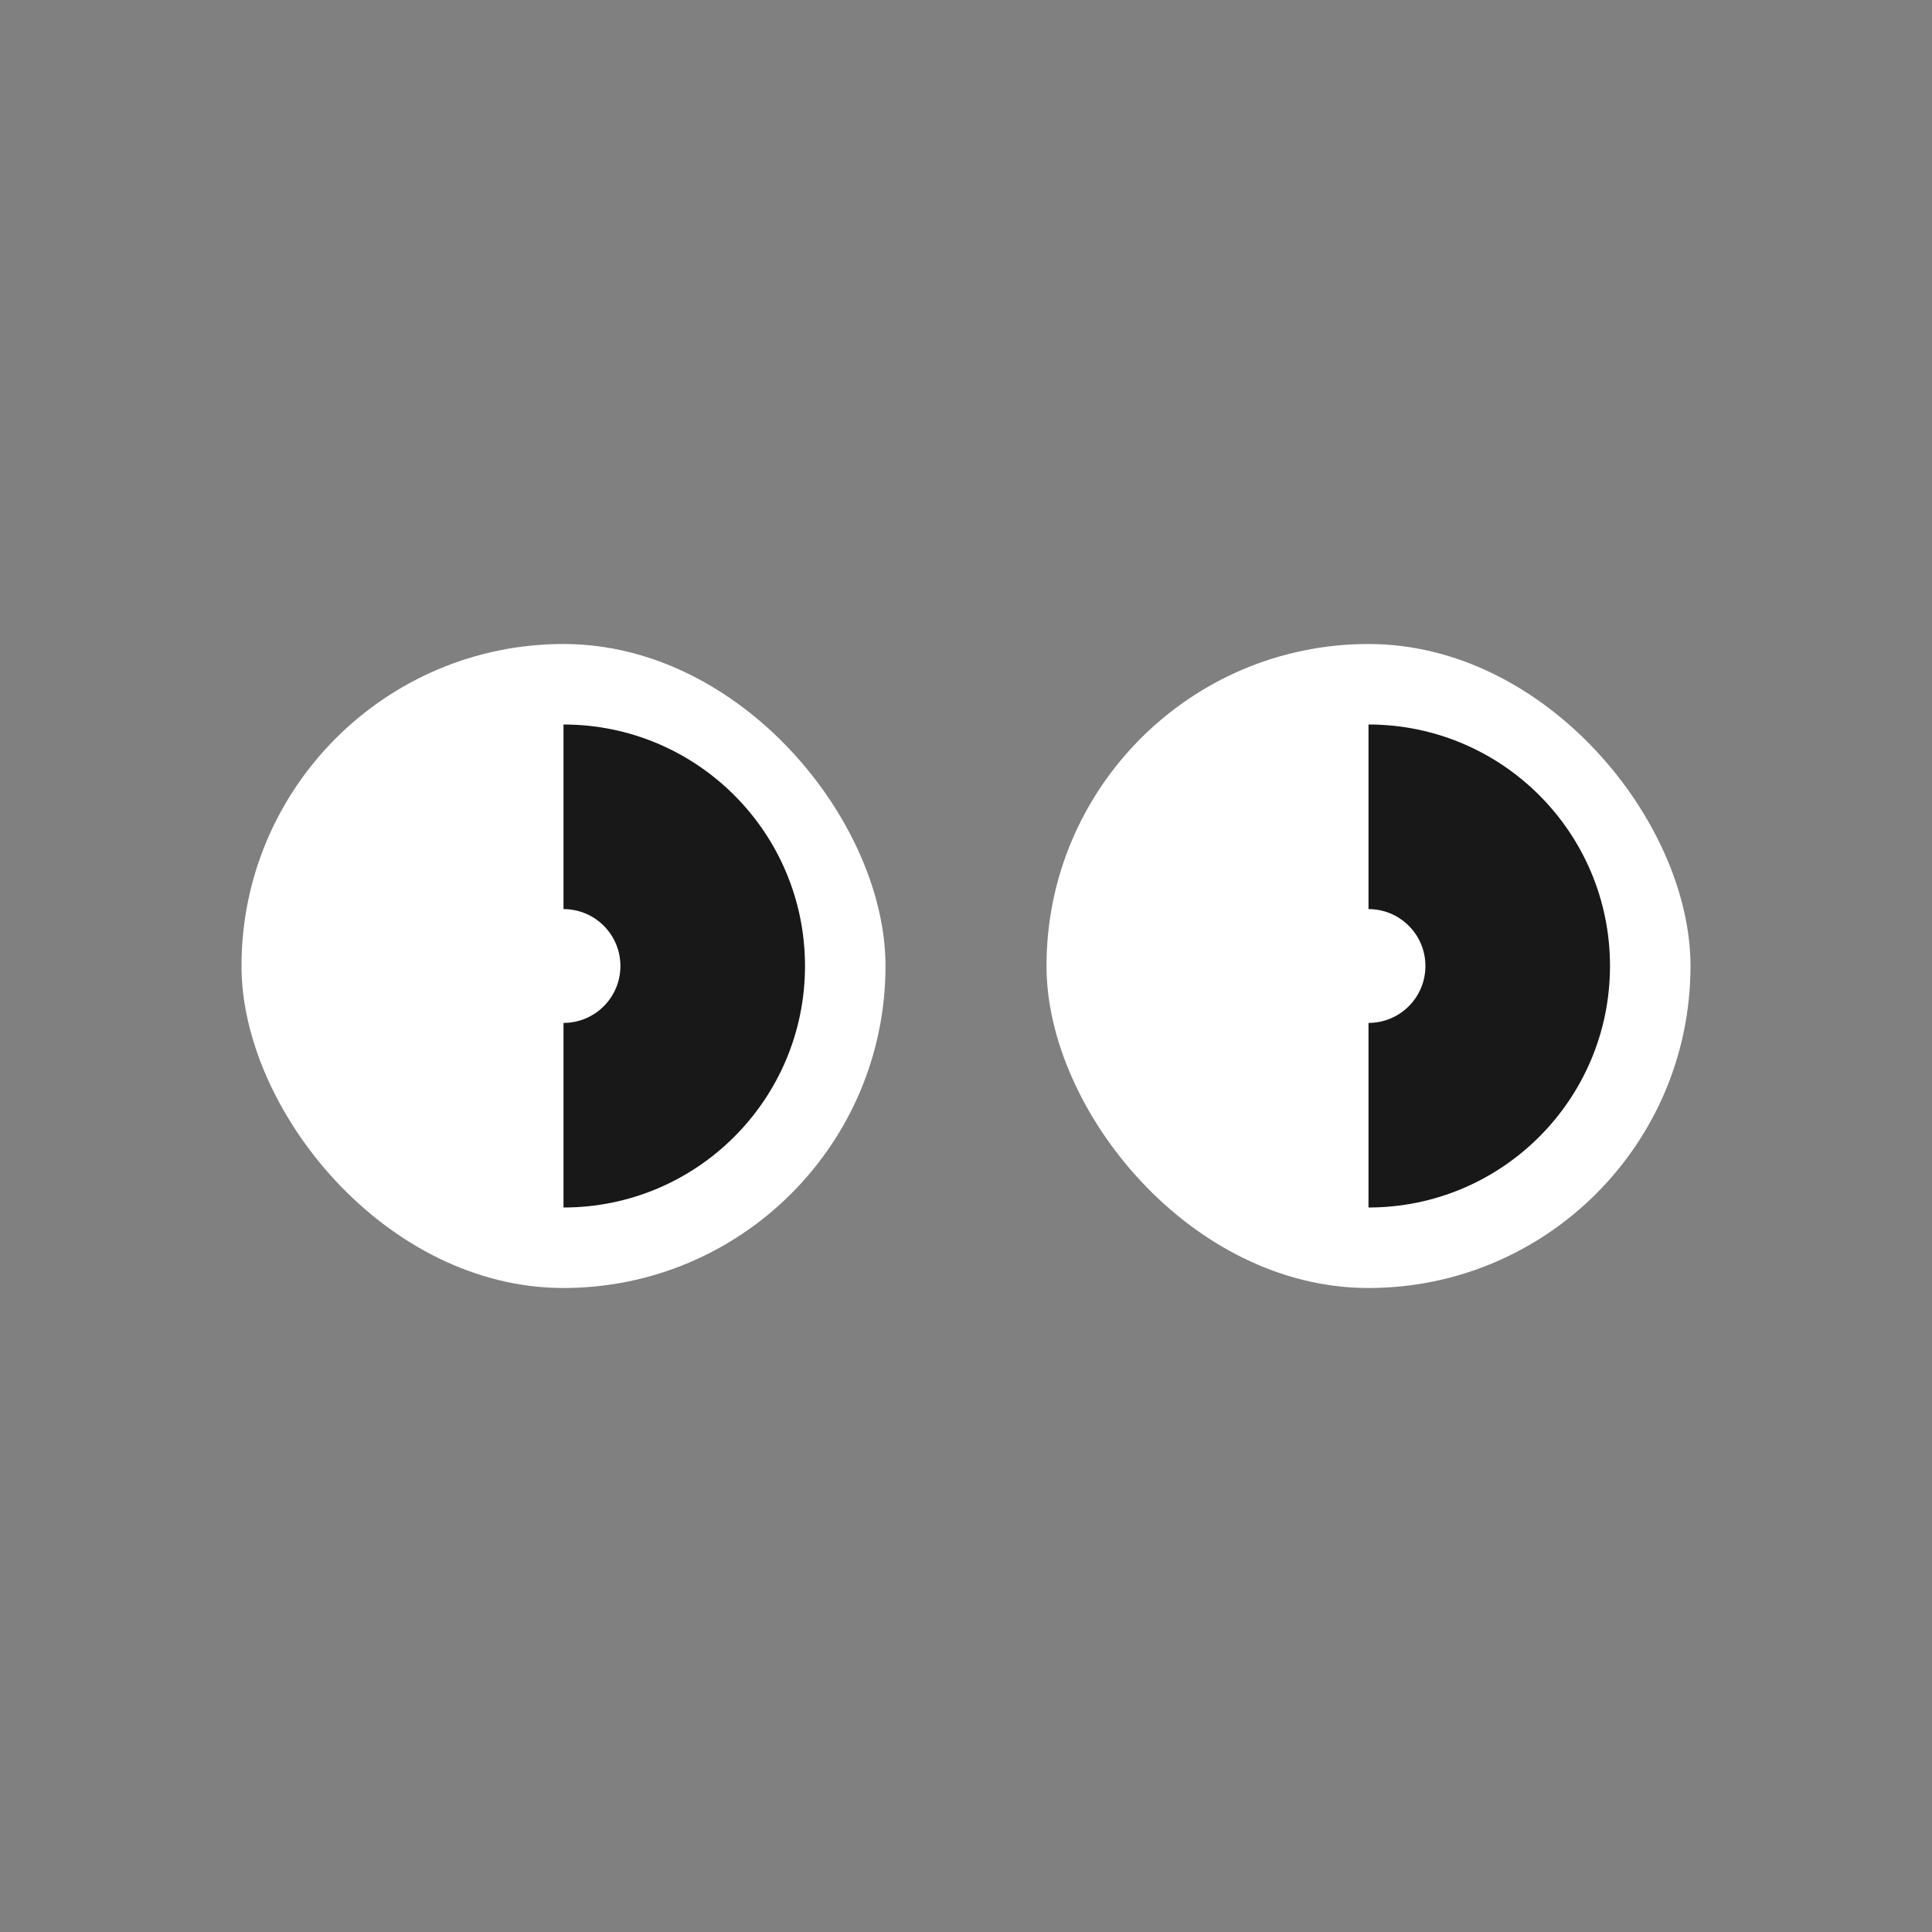
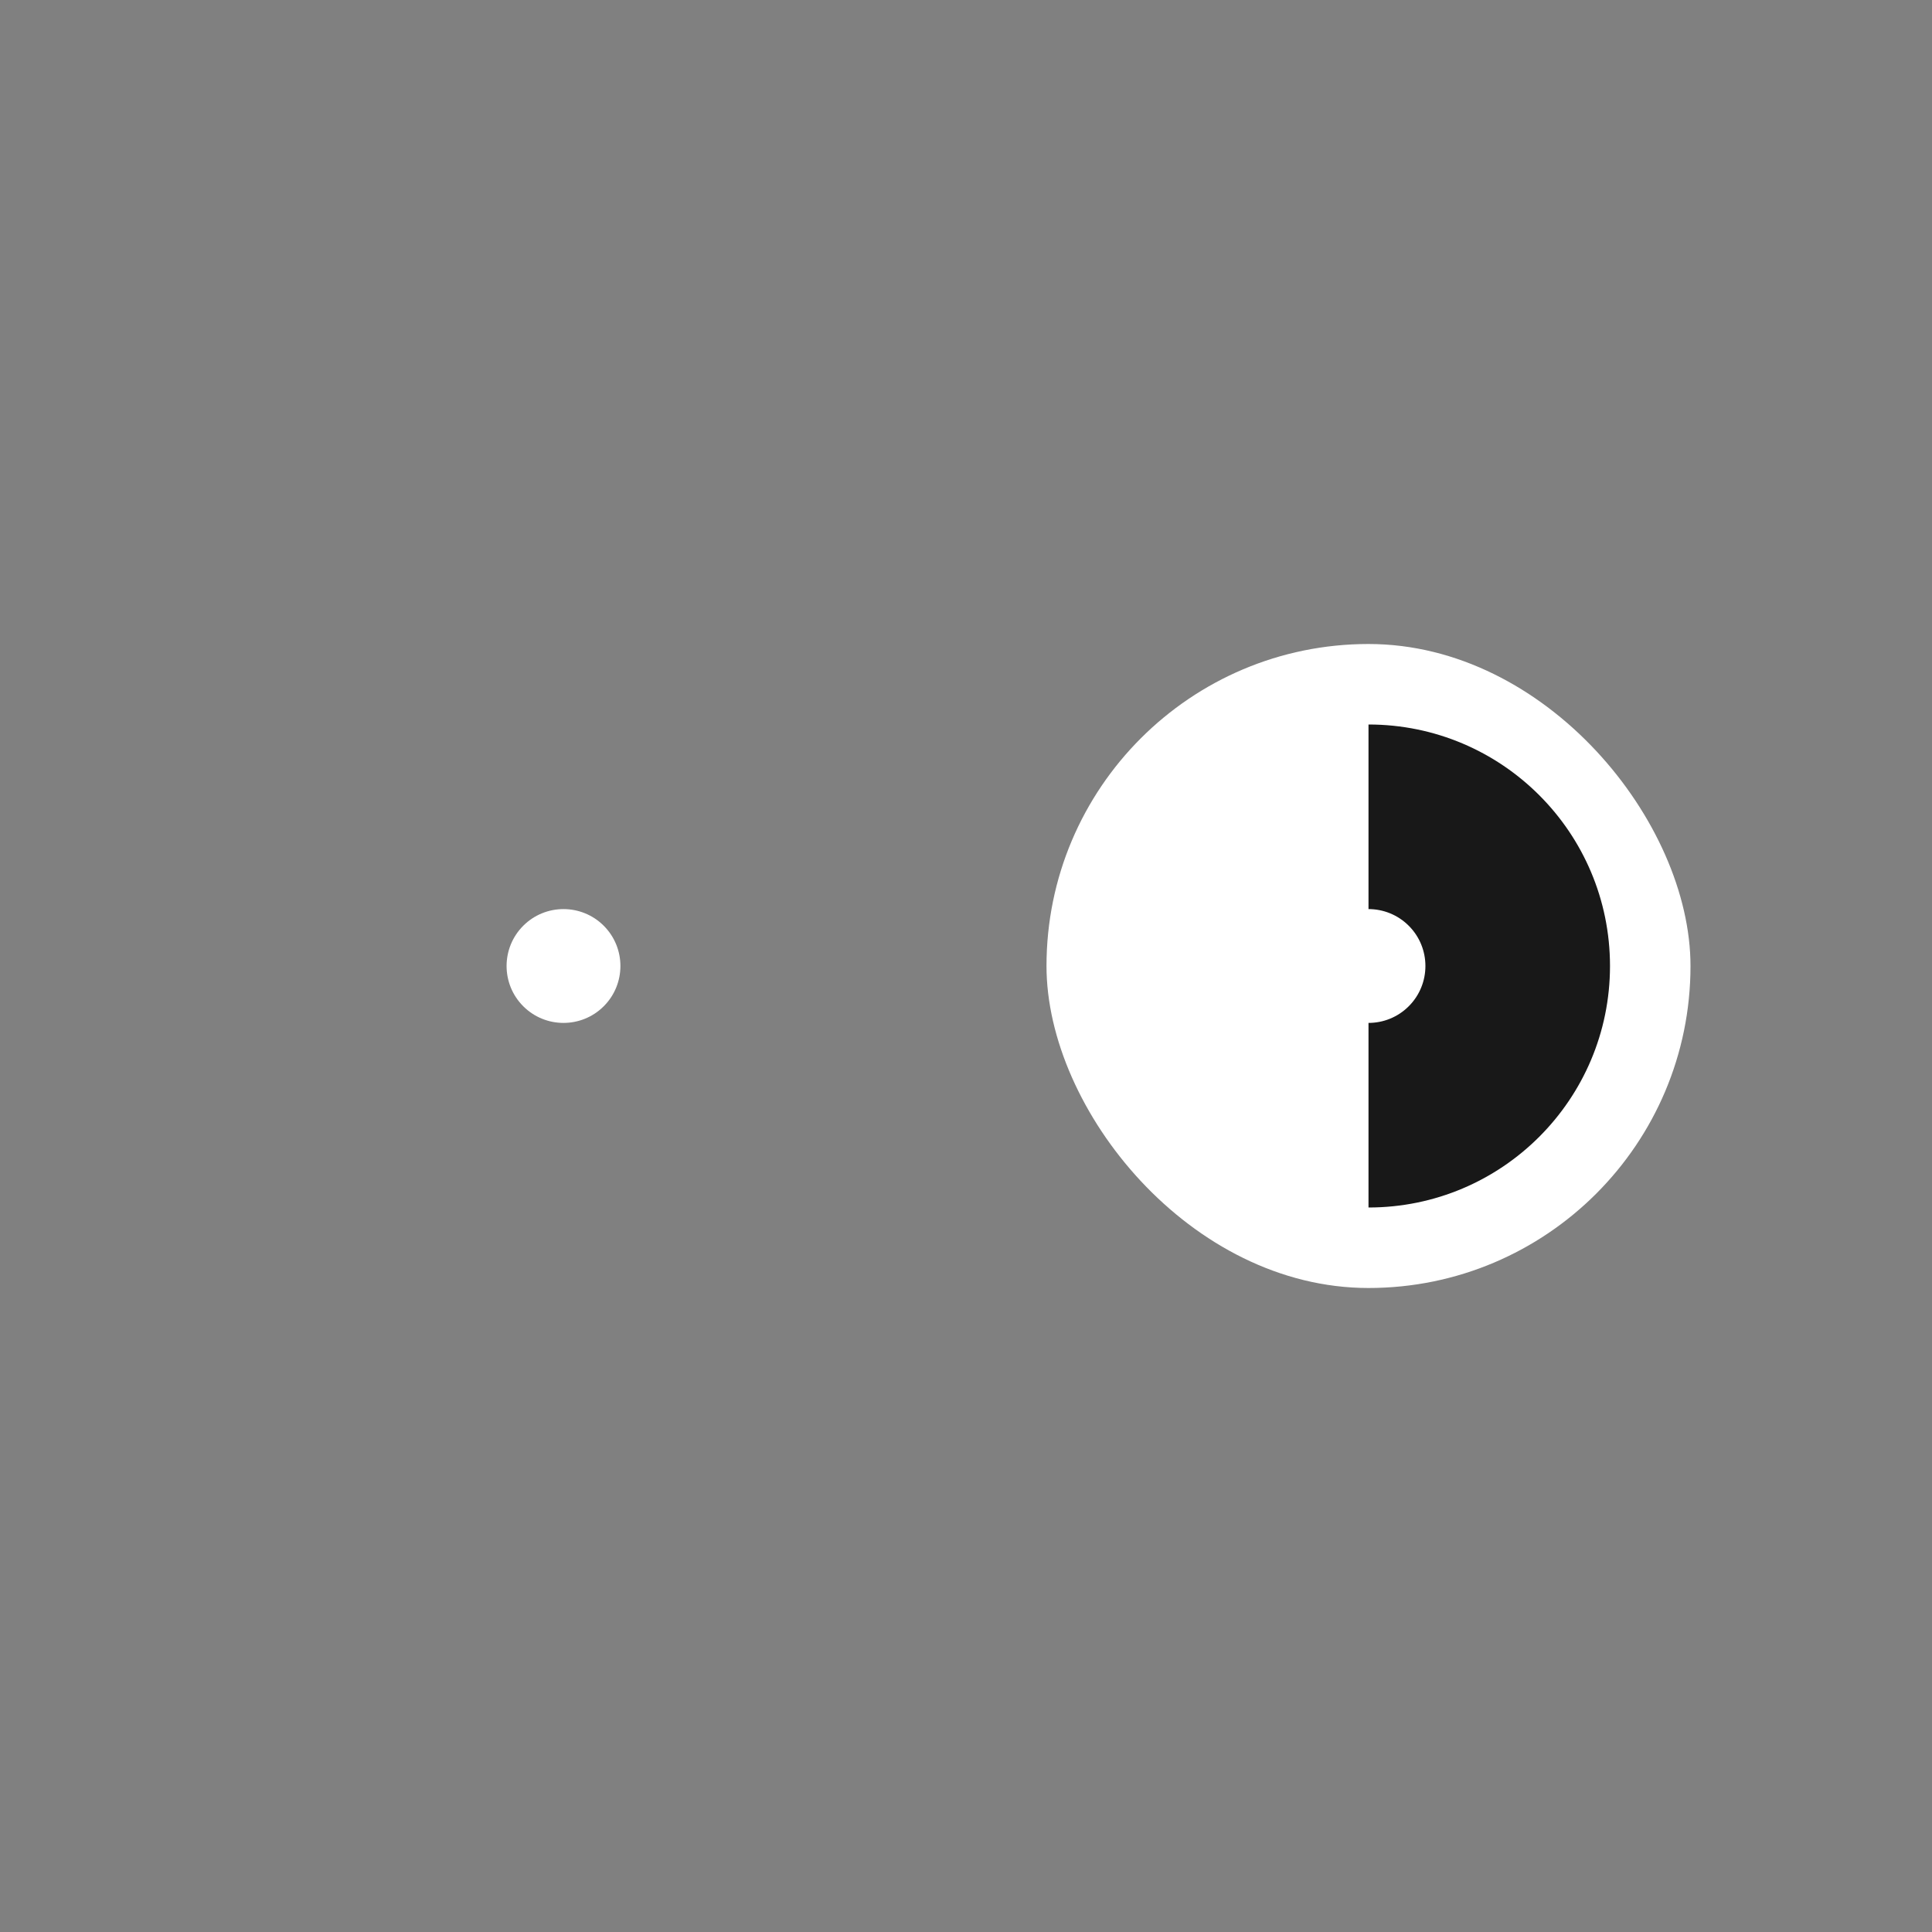
<svg xmlns="http://www.w3.org/2000/svg" width="48" height="48" viewBox="0 0 48 48" fill="none">
  <rect x="0" y="0" width="48" height="48" fill="#808080" stroke="none" />
-   <rect x="6" y="16" width="16" height="16" rx="8" fill="white" />
-   <path d="M14 18C17.314 18 20 20.686 20 24C20 27.314 17.314 30 14 30V18Z" fill="#181818" />
  <path d="M15 23C14.448 22.448 13.552 22.448 13 23C12.448 23.552 12.448 24.448 13 25C13.552 25.552 14.448 25.552 15 25C15.552 24.448 15.552 23.552 15 23Z" fill="white" />
  <rect x="26" y="16" width="16" height="16" rx="8" fill="white" />
  <path d="M34 18C37.314 18 40 20.686 40 24C40 27.314 37.314 30 34 30V18Z" fill="#181818" />
  <path d="M35 23C34.448 22.448 33.552 22.448 33 23C32.448 23.552 32.448 24.448 33 25C33.552 25.552 34.448 25.552 35 25C35.552 24.448 35.552 23.552 35 23Z" fill="white" />
</svg>